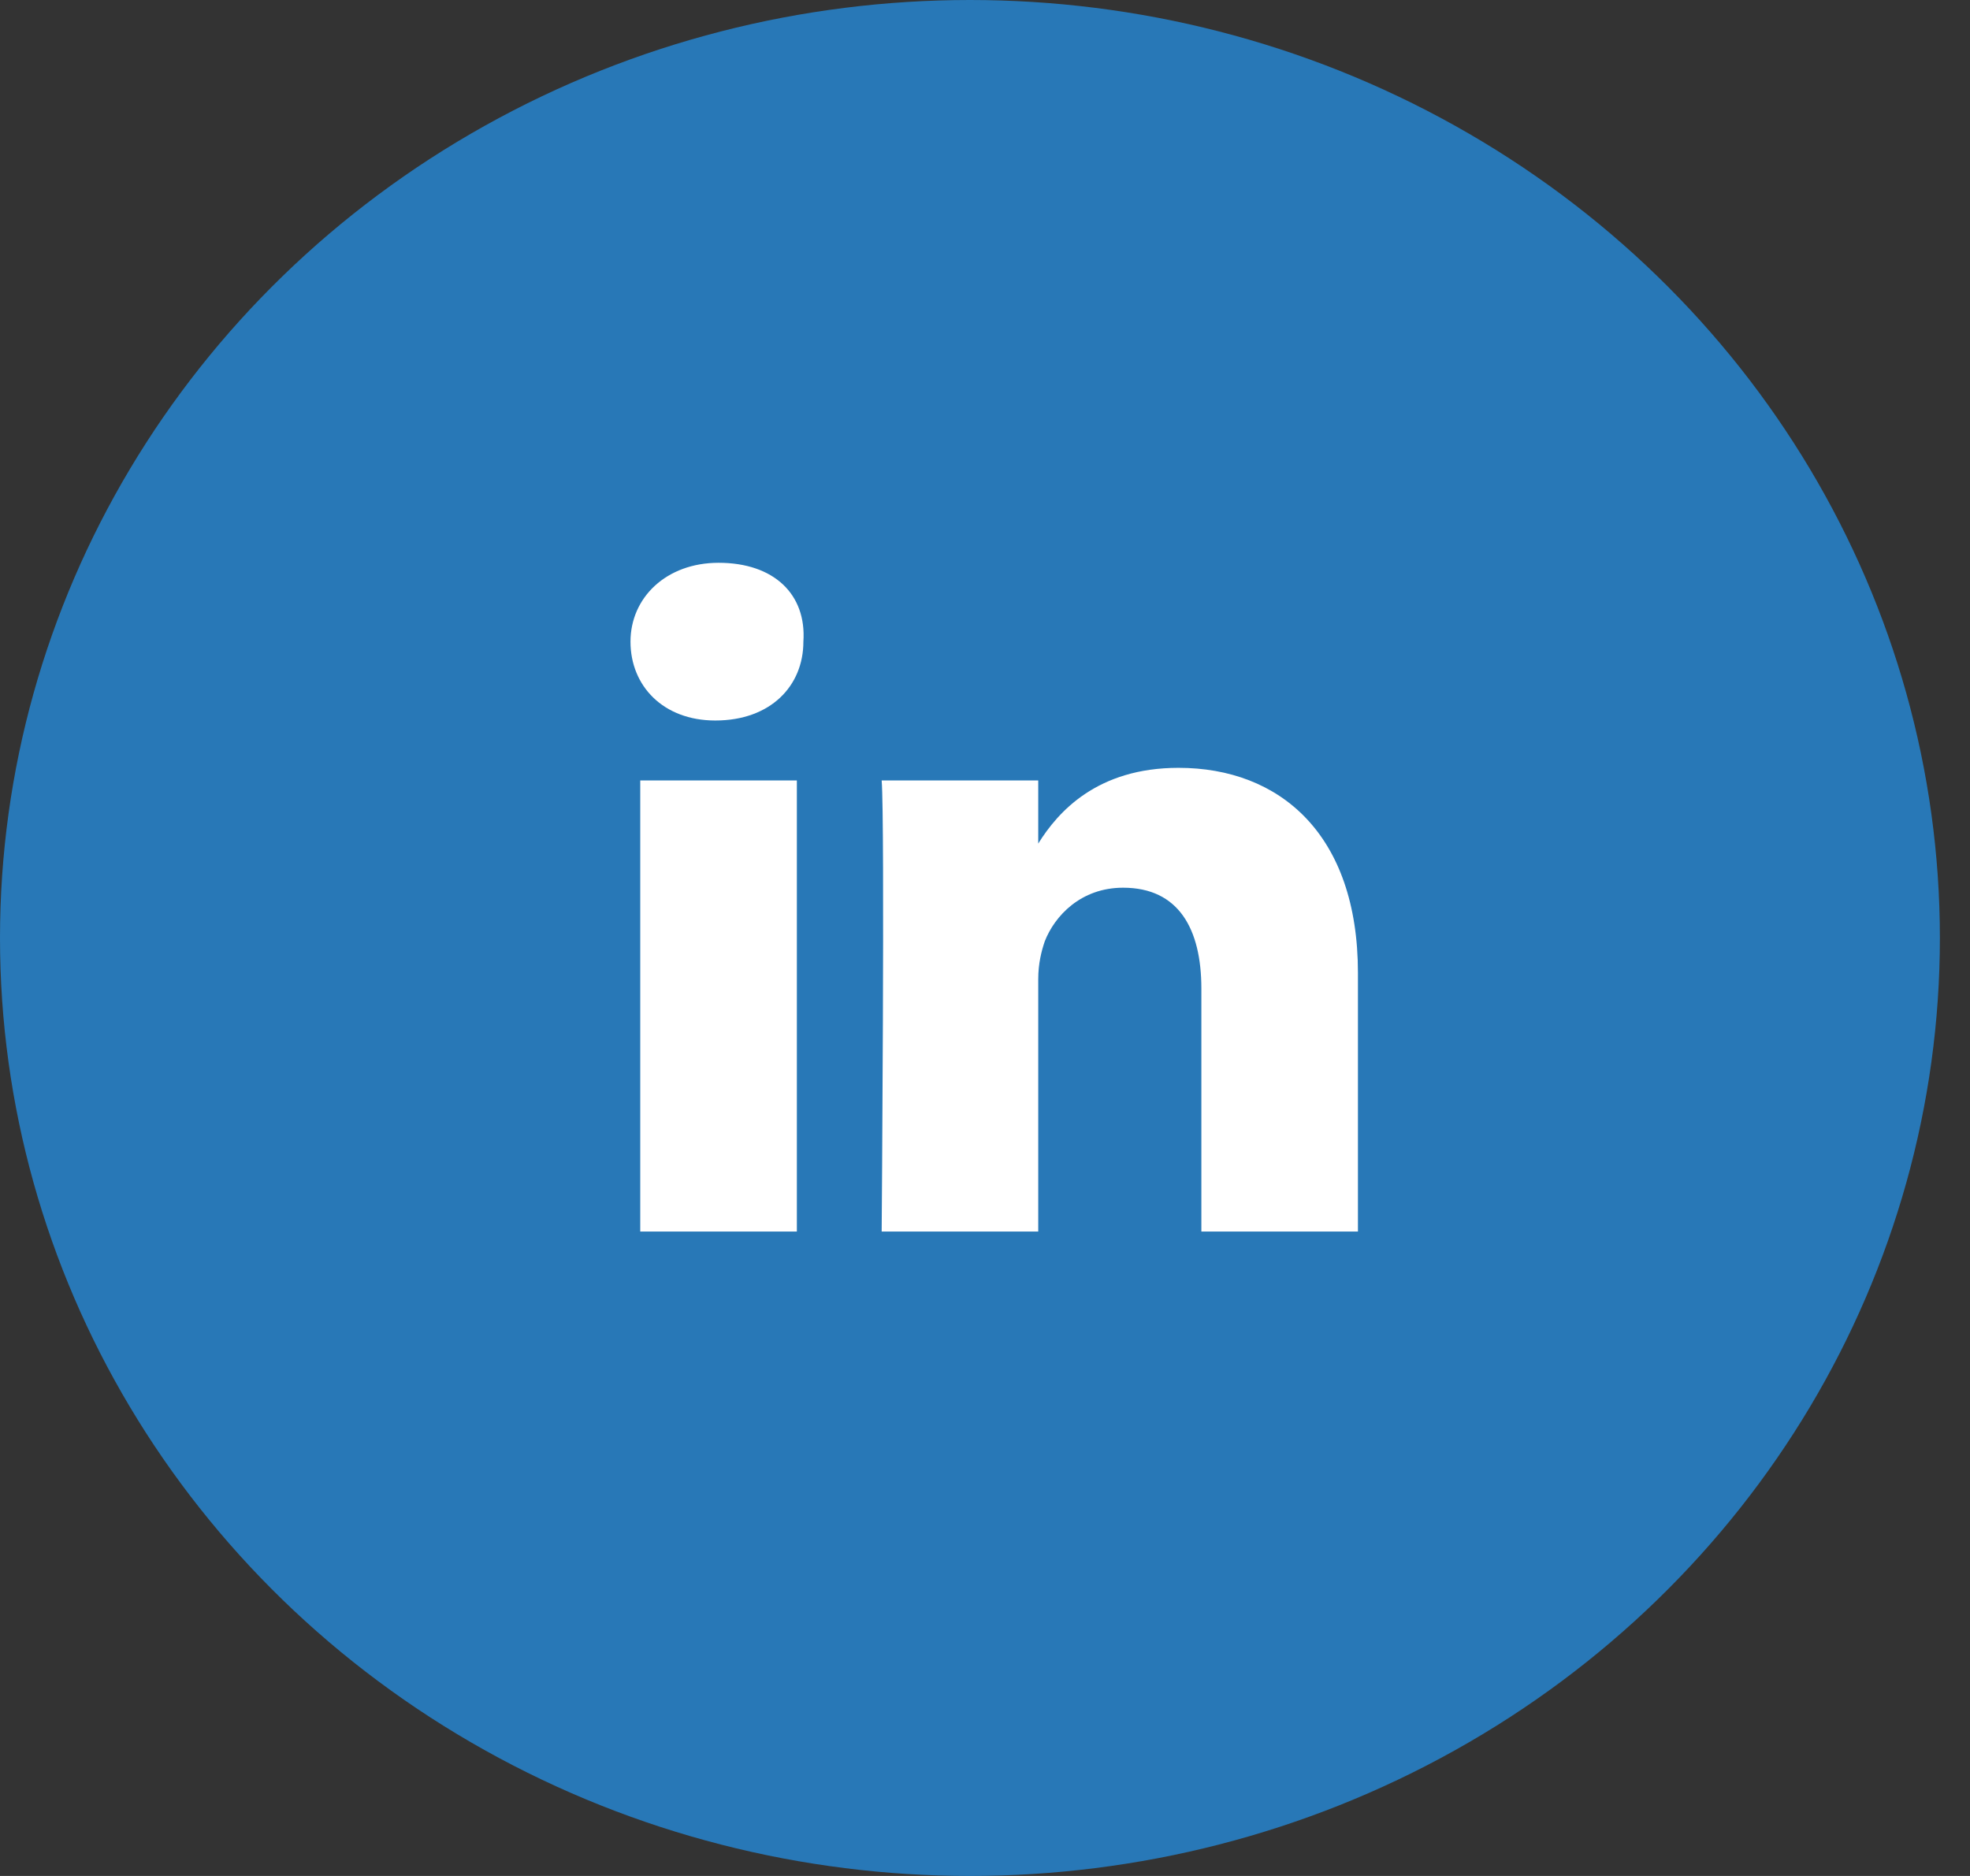
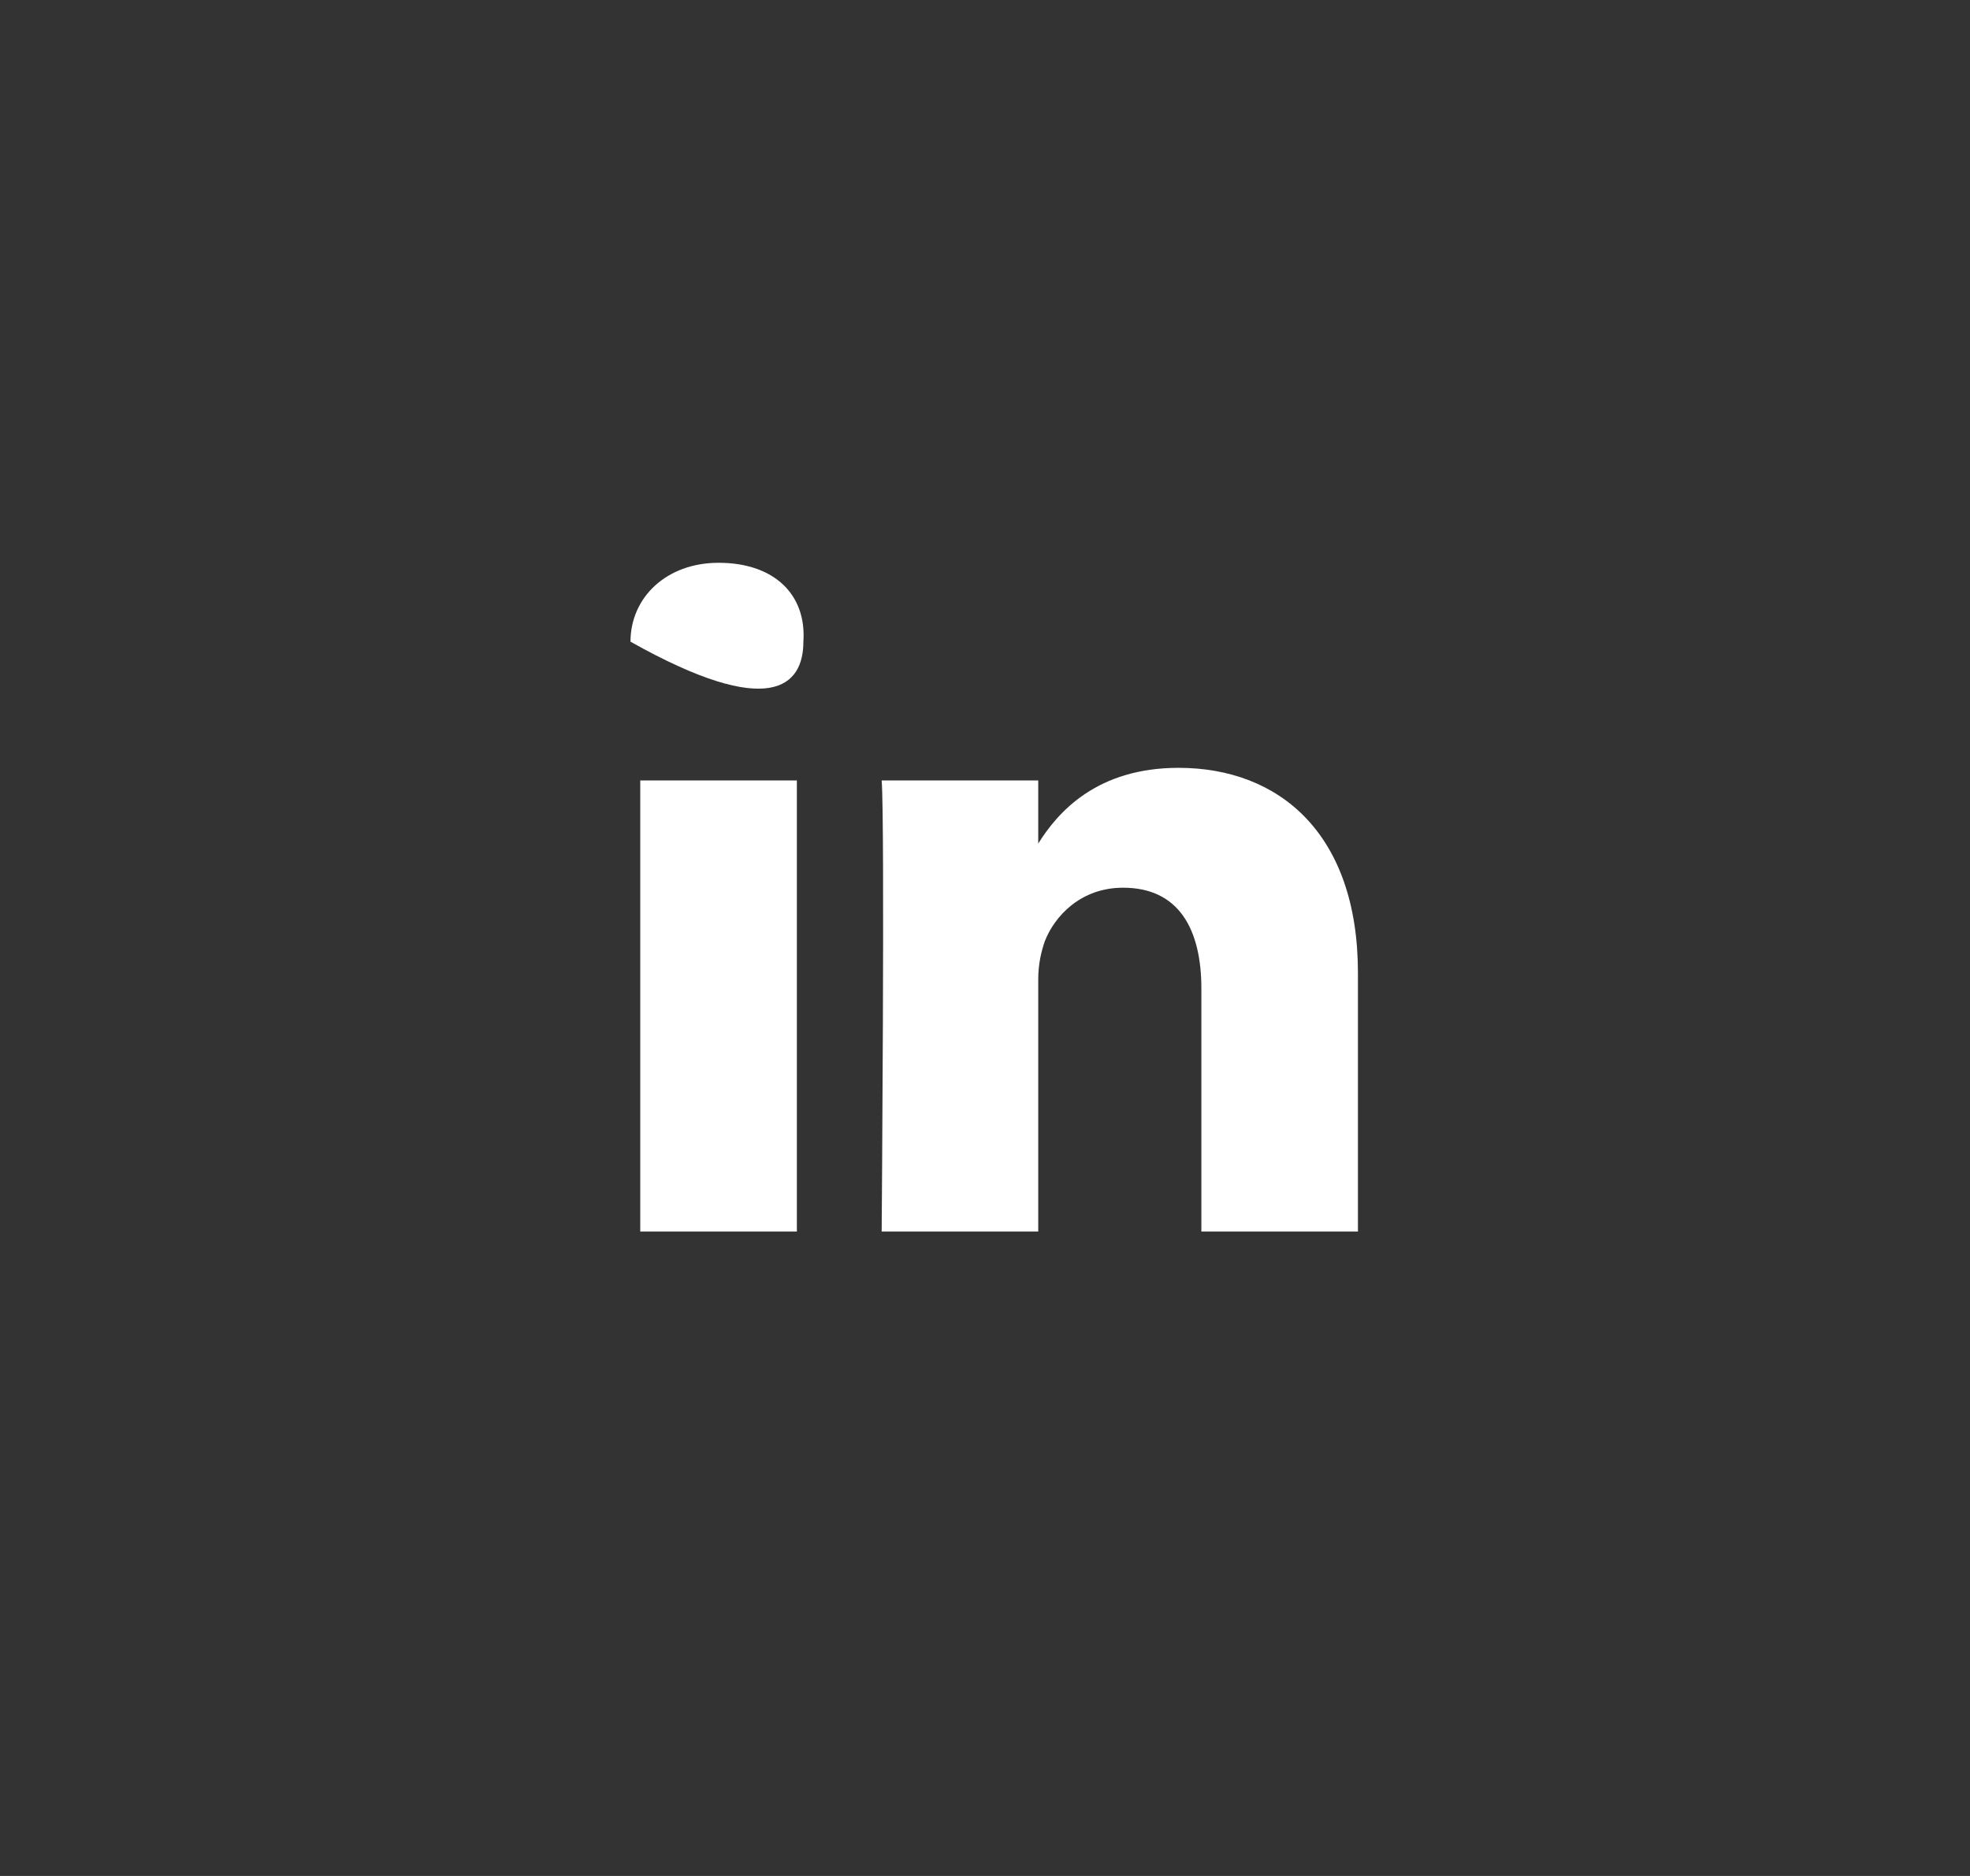
<svg xmlns="http://www.w3.org/2000/svg" width="42" height="40" viewBox="0 0 42 40" fill="none">
  <rect x="0" y="0" width="42" height="40" fill="#333333" stroke="none" />
-   <ellipse cx="20.679" cy="20" rx="20.679" ry="20" fill="#2878B7" />
-   <path d="M28.951 20.744V26.26H25.613V21.081C25.613 19.803 25.126 18.928 23.944 18.928C23.04 18.928 22.483 19.534 22.274 20.072C22.205 20.274 22.135 20.543 22.135 20.879V26.26H18.797C18.797 26.26 18.867 17.516 18.797 16.641H22.135V17.987C22.553 17.314 23.387 16.372 25.126 16.372C27.282 16.372 28.951 17.785 28.951 20.744ZM15.32 12C14.207 12 13.442 12.74 13.442 13.682C13.442 14.623 14.137 15.363 15.25 15.363C16.432 15.363 17.128 14.623 17.128 13.682C17.197 12.673 16.502 12 15.32 12ZM13.65 26.26H16.989V16.641H13.65V26.26Z" fill="white" />
+   <path d="M28.951 20.744V26.26H25.613V21.081C25.613 19.803 25.126 18.928 23.944 18.928C23.04 18.928 22.483 19.534 22.274 20.072C22.205 20.274 22.135 20.543 22.135 20.879V26.26H18.797C18.797 26.26 18.867 17.516 18.797 16.641H22.135V17.987C22.553 17.314 23.387 16.372 25.126 16.372C27.282 16.372 28.951 17.785 28.951 20.744ZM15.32 12C14.207 12 13.442 12.74 13.442 13.682C16.432 15.363 17.128 14.623 17.128 13.682C17.197 12.673 16.502 12 15.32 12ZM13.65 26.26H16.989V16.641H13.65V26.26Z" fill="white" />
</svg>